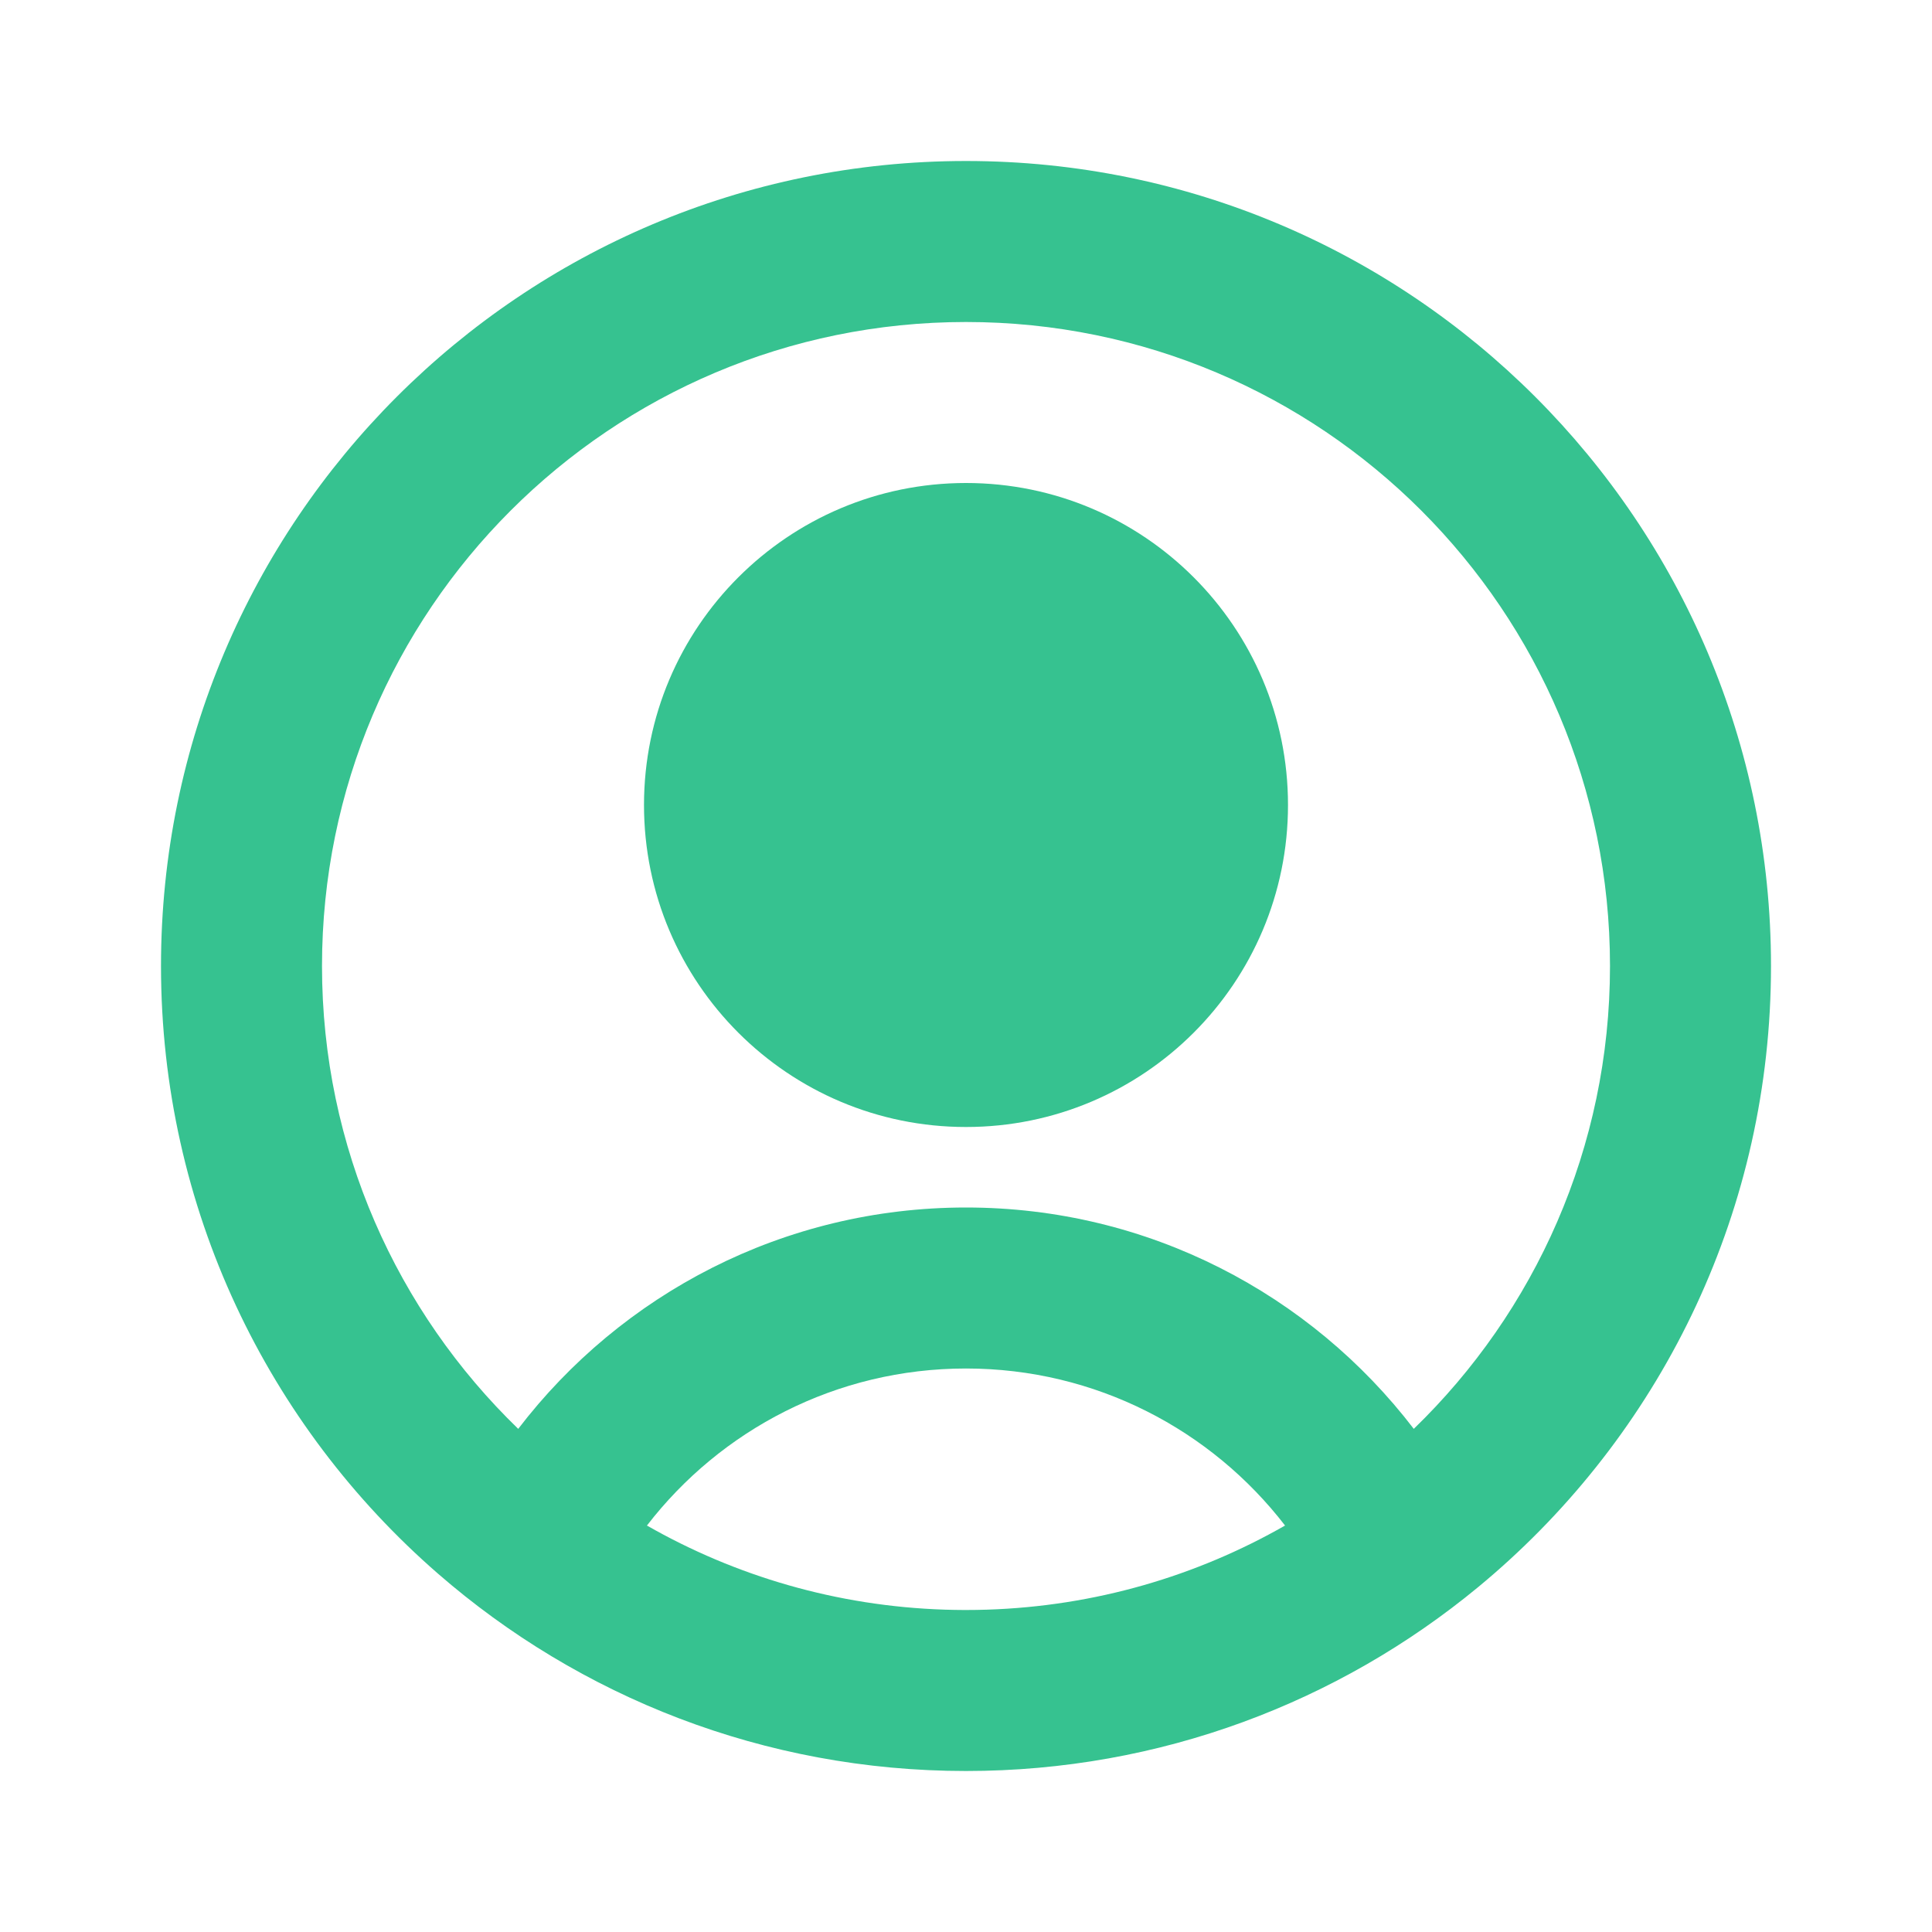
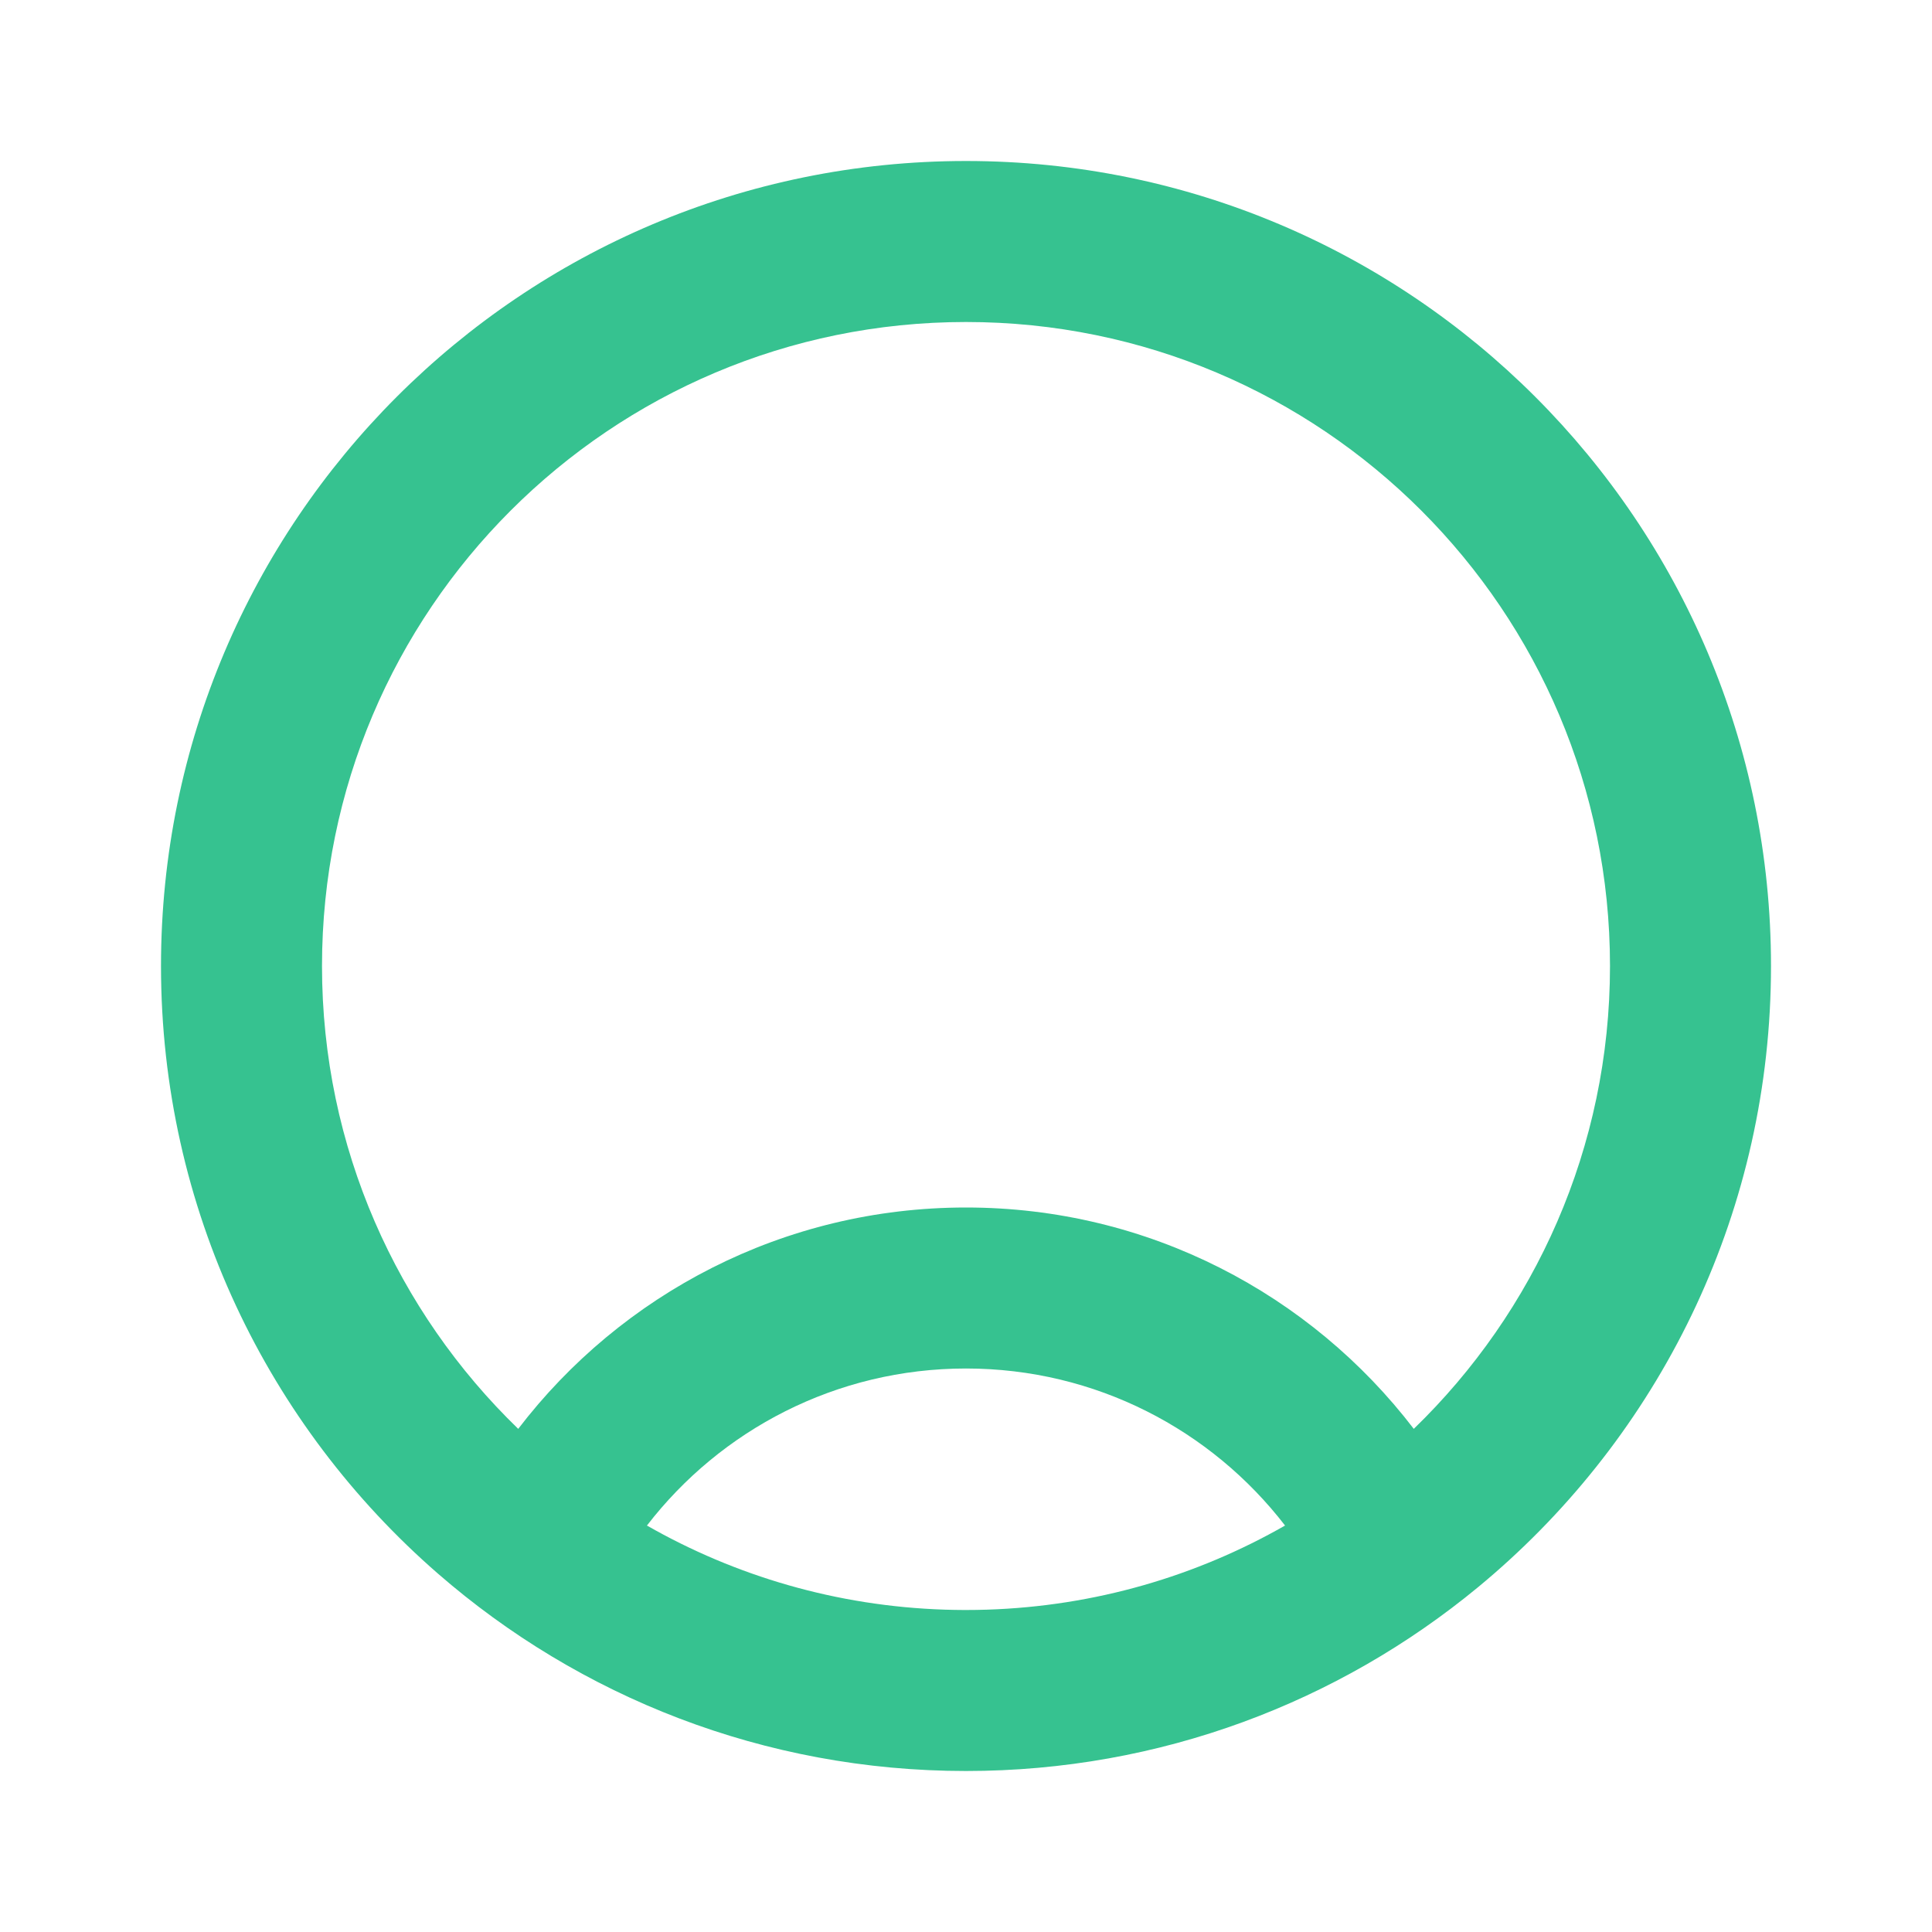
<svg xmlns="http://www.w3.org/2000/svg" width="400" height="400" viewBox="0 0 400 400" fill="none">
-   <path fillRule="evenodd" clipRule="evenodd" d="M200 200C218.41 200 233.333 185.076 233.333 166.667C233.333 148.257 218.41 133.333 200 133.333C181.591 133.333 166.667 148.257 166.667 166.667C166.667 185.076 181.591 200 200 200ZM200 233.333C236.819 233.333 266.667 203.486 266.667 166.667C266.667 129.848 236.819 100 200 100C163.181 100 133.333 129.848 133.333 166.667C133.333 203.486 163.181 233.333 200 233.333Z" fill="#36C290" />
  <path fillRule="evenodd" clipRule="evenodd" d="M309.314 325.814C344.453 295.257 366.667 250.223 366.667 200C366.667 107.952 292.047 33.333 200 33.333C107.953 33.333 33.333 107.952 33.333 200C33.333 250.223 55.547 295.257 90.686 325.814C119.949 351.26 158.175 366.667 200 366.667C240.271 366.667 277.206 352.384 306.016 328.608C307.127 327.691 308.227 326.759 309.314 325.814ZM204.298 333.265C202.871 333.31 201.438 333.333 200 333.333C199.856 333.333 199.712 333.333 199.569 333.333C198.228 333.328 196.892 333.304 195.561 333.261C173.19 332.529 152.212 326.286 133.942 315.846C149.197 296.053 173.137 283.333 200 283.333C226.863 283.333 250.803 296.053 266.057 315.846C247.749 326.308 226.722 332.555 204.298 333.265ZM292.707 295.829C271.386 267.969 237.792 250 200 250C162.208 250 128.613 267.969 107.293 295.829C82.241 271.588 66.667 237.613 66.667 200C66.667 126.362 126.362 66.667 200 66.667C273.638 66.667 333.333 126.362 333.333 200C333.333 237.613 317.759 271.589 292.707 295.829Z" fill="#36C290" />
</svg>